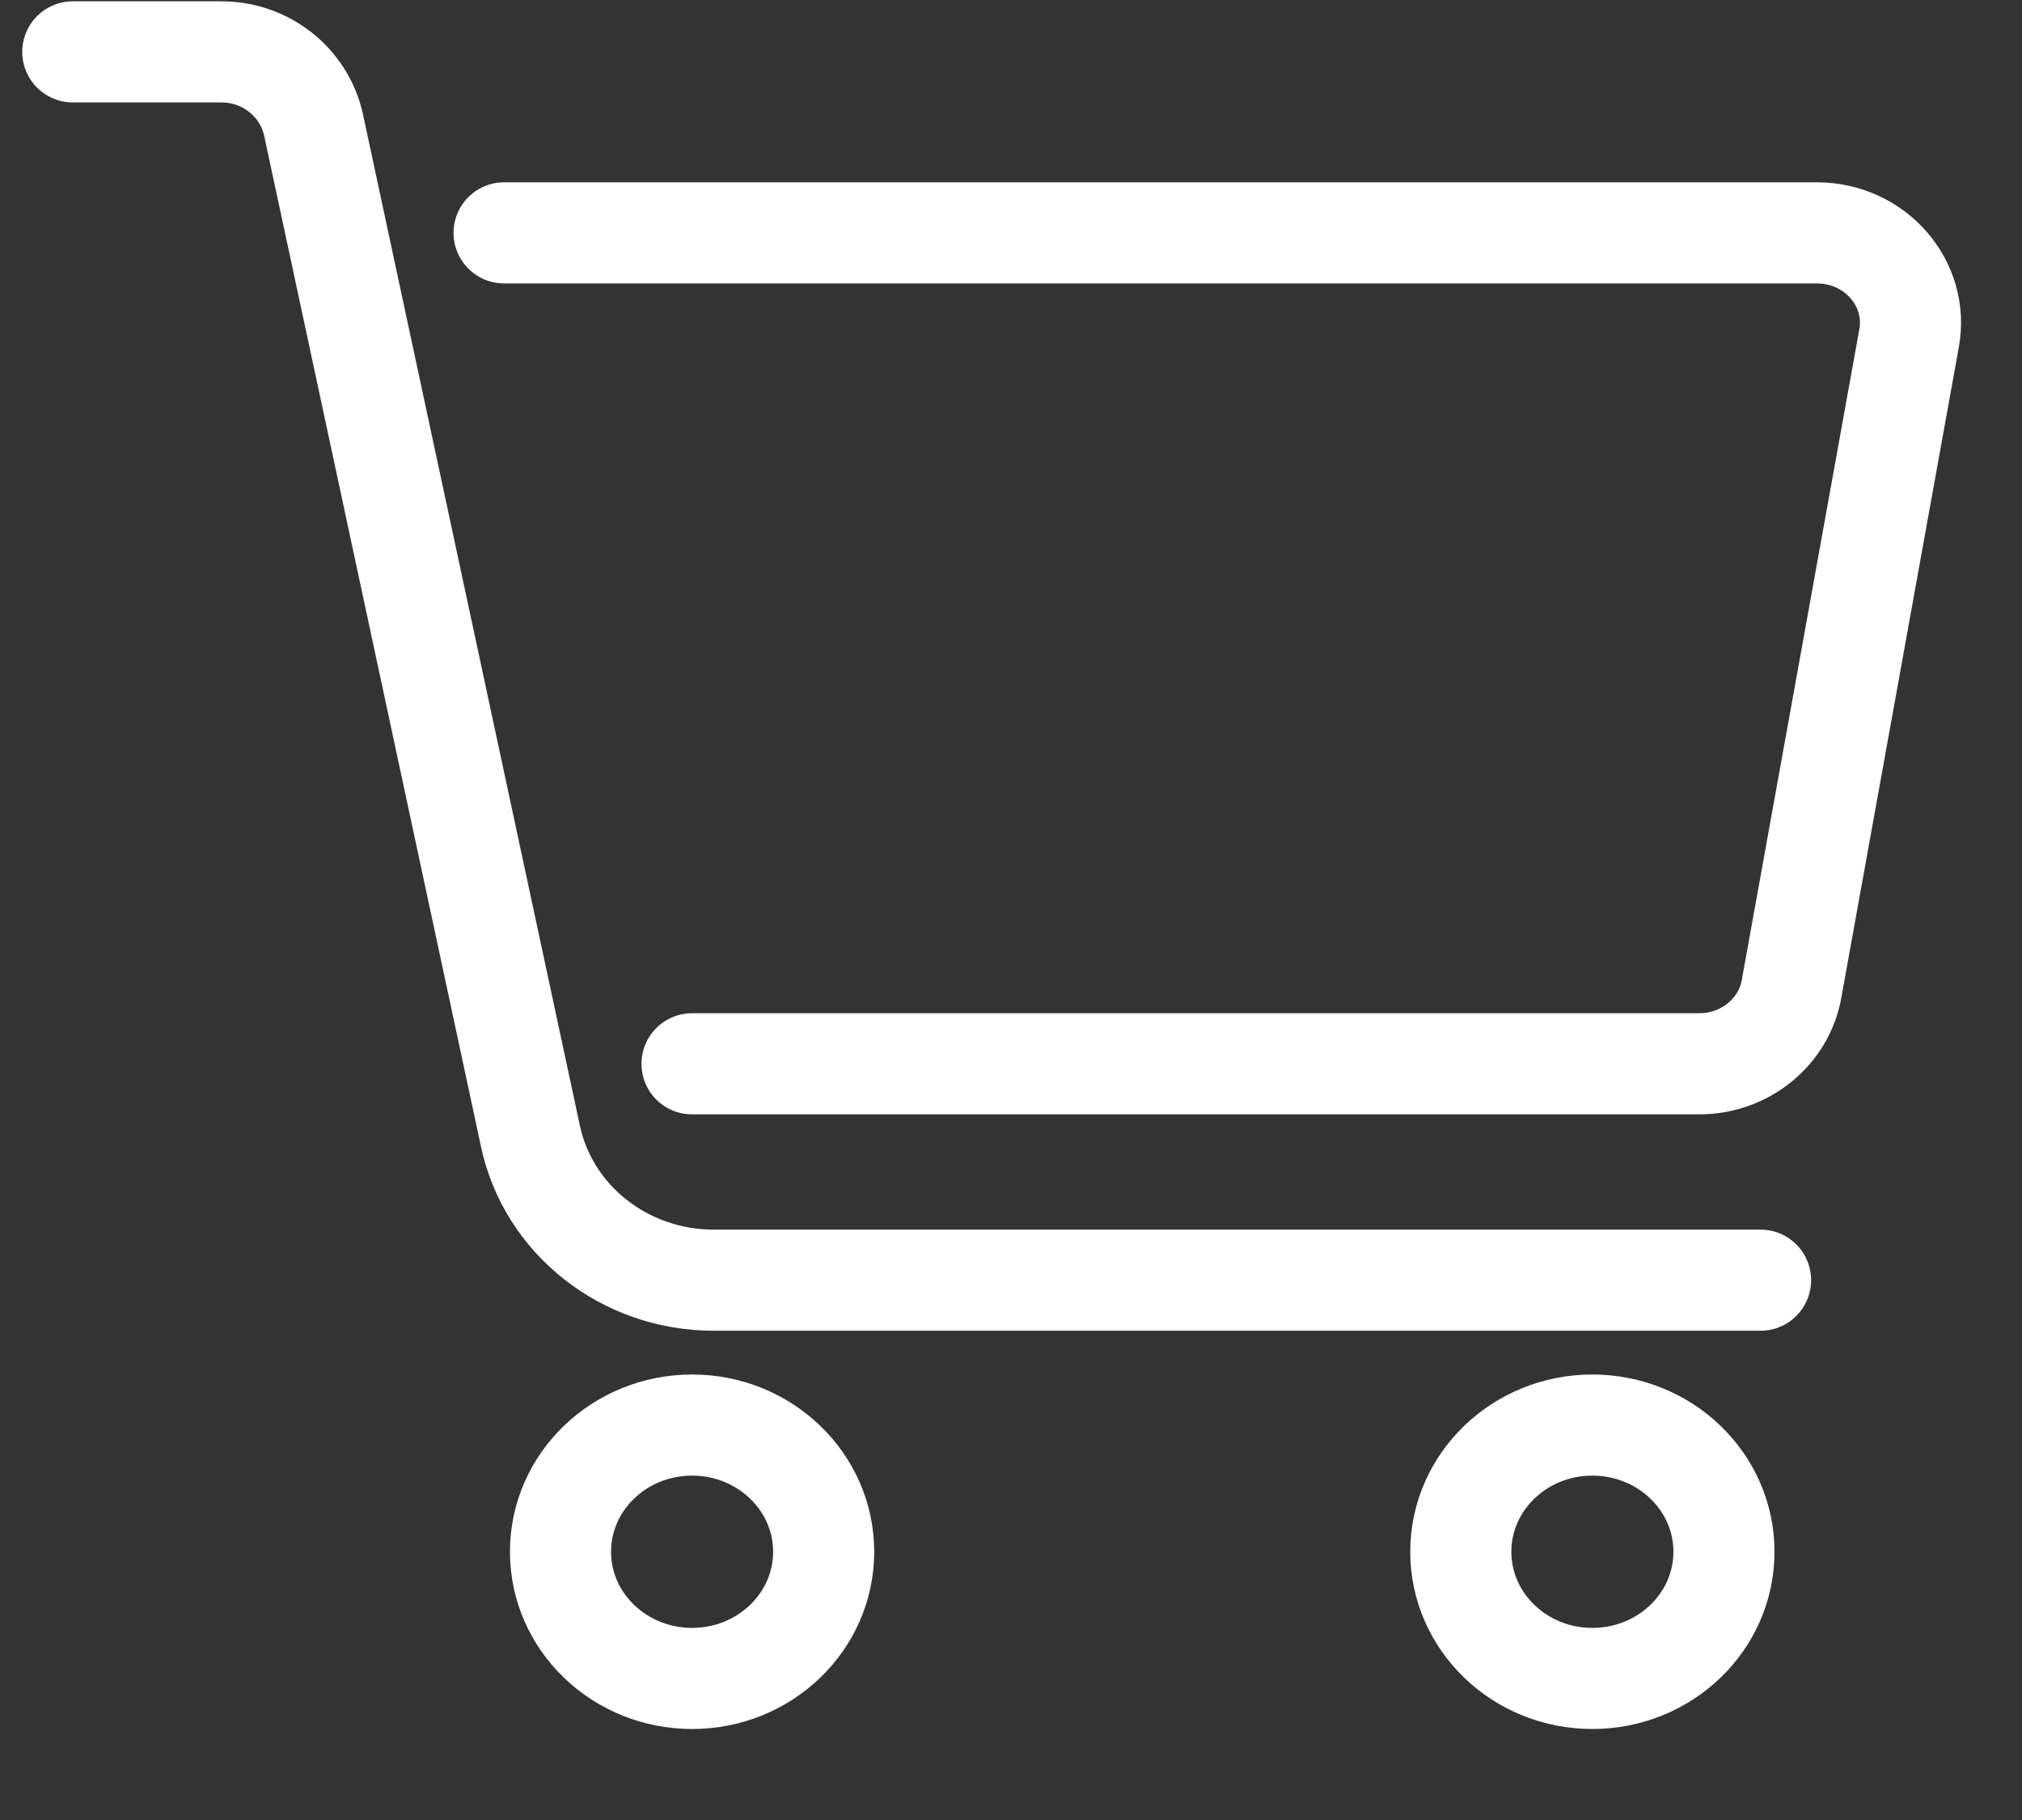
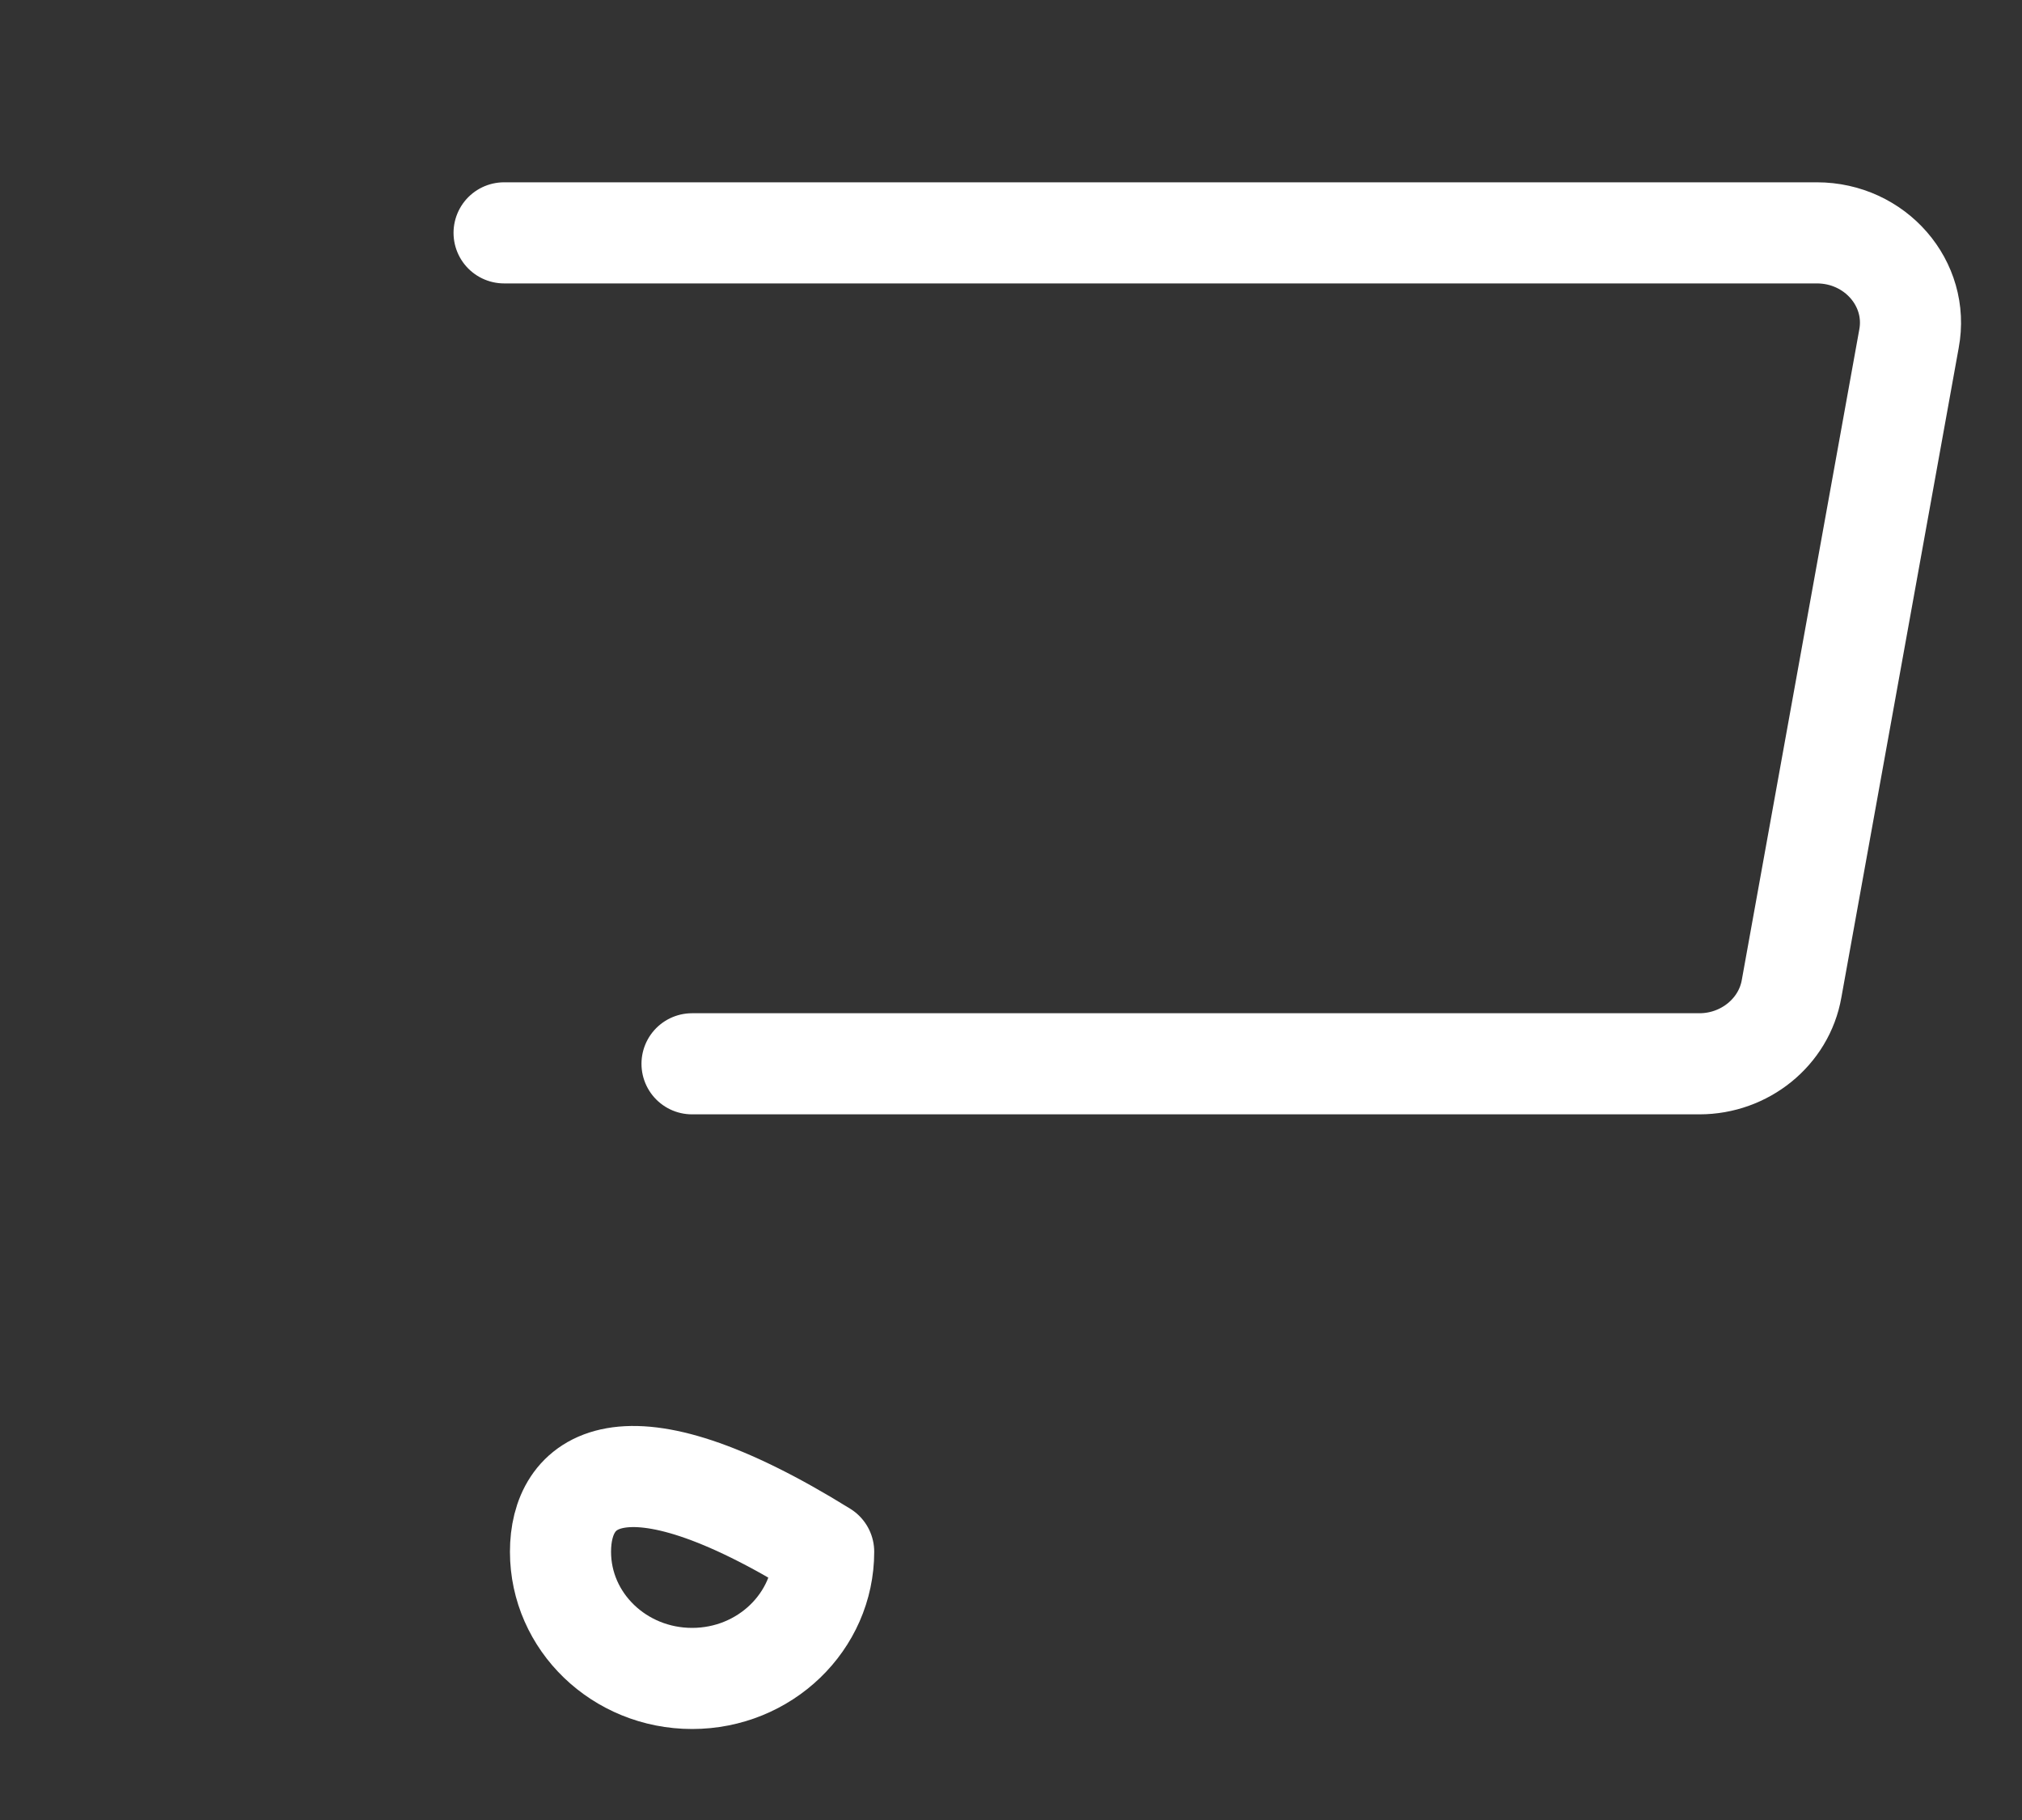
<svg xmlns="http://www.w3.org/2000/svg" width="20" height="18" viewBox="0 0 20 18" fill="none">
  <rect x="0" y="0" width="20" height="18" fill="#333333" stroke="none" />
-   <path d="M6.846 16.6C7.564 16.6 8.147 16.039 8.147 15.347C8.147 14.655 7.564 14.094 6.846 14.094C6.127 14.094 5.544 14.655 5.544 15.347C5.544 16.039 6.127 16.6 6.846 16.6Z" stroke="white" stroke-linecap="round" stroke-linejoin="round" />
-   <path d="M15.75 16.6C16.469 16.6 17.052 16.039 17.052 15.347C17.052 14.655 16.469 14.094 15.75 14.094C15.032 14.094 14.449 14.655 14.449 15.347C14.449 16.039 15.032 16.6 15.75 16.6Z" stroke="white" stroke-linecap="round" stroke-linejoin="round" />
-   <path d="M17.414 12.661H7.059C6.176 12.661 5.423 12.061 5.247 11.238L3.1 1.229C3.007 0.818 2.635 0.513 2.189 0.513H0.72" stroke="white" stroke-linecap="round" stroke-linejoin="round" />
+   <path d="M6.846 16.6C7.564 16.6 8.147 16.039 8.147 15.347C6.127 14.094 5.544 14.655 5.544 15.347C5.544 16.039 6.127 16.6 6.846 16.6Z" stroke="white" stroke-linecap="round" stroke-linejoin="round" />
  <path d="M4.986 2.303H17.971C18.548 2.303 18.985 2.805 18.882 3.351L17.721 9.778C17.646 10.208 17.256 10.521 16.81 10.521H6.845" stroke="white" stroke-linecap="round" stroke-linejoin="round" />
</svg>